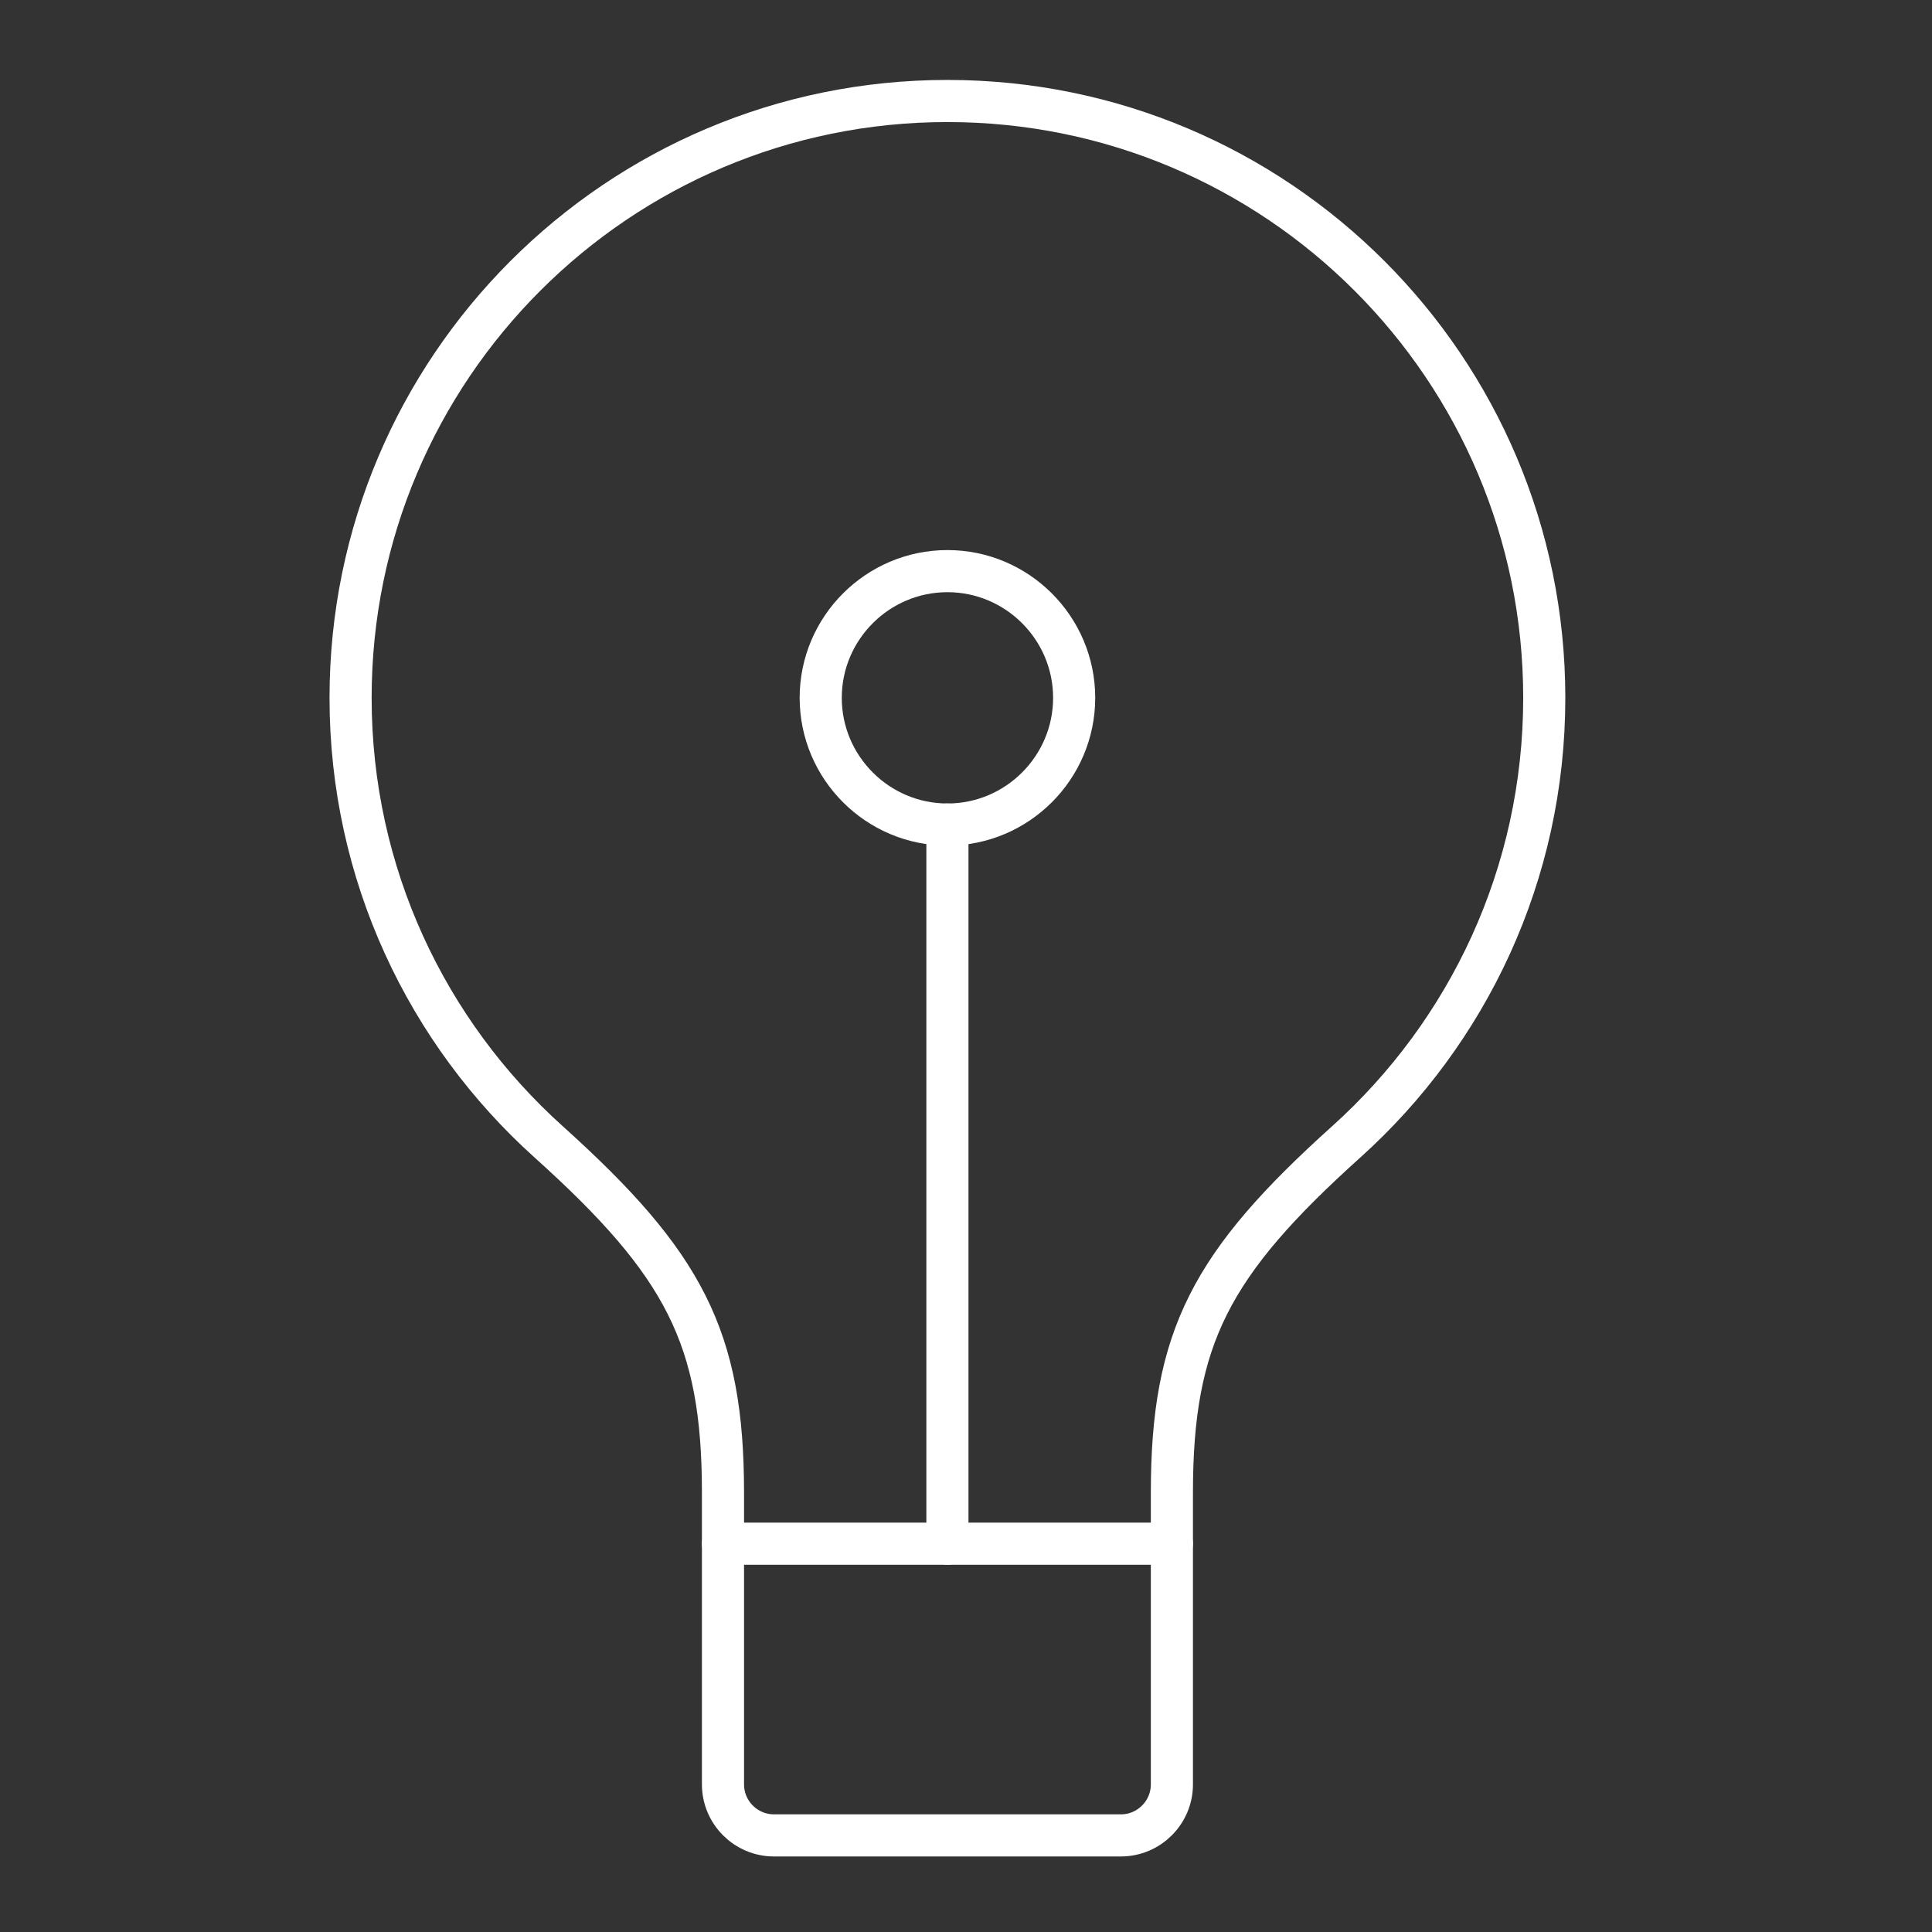
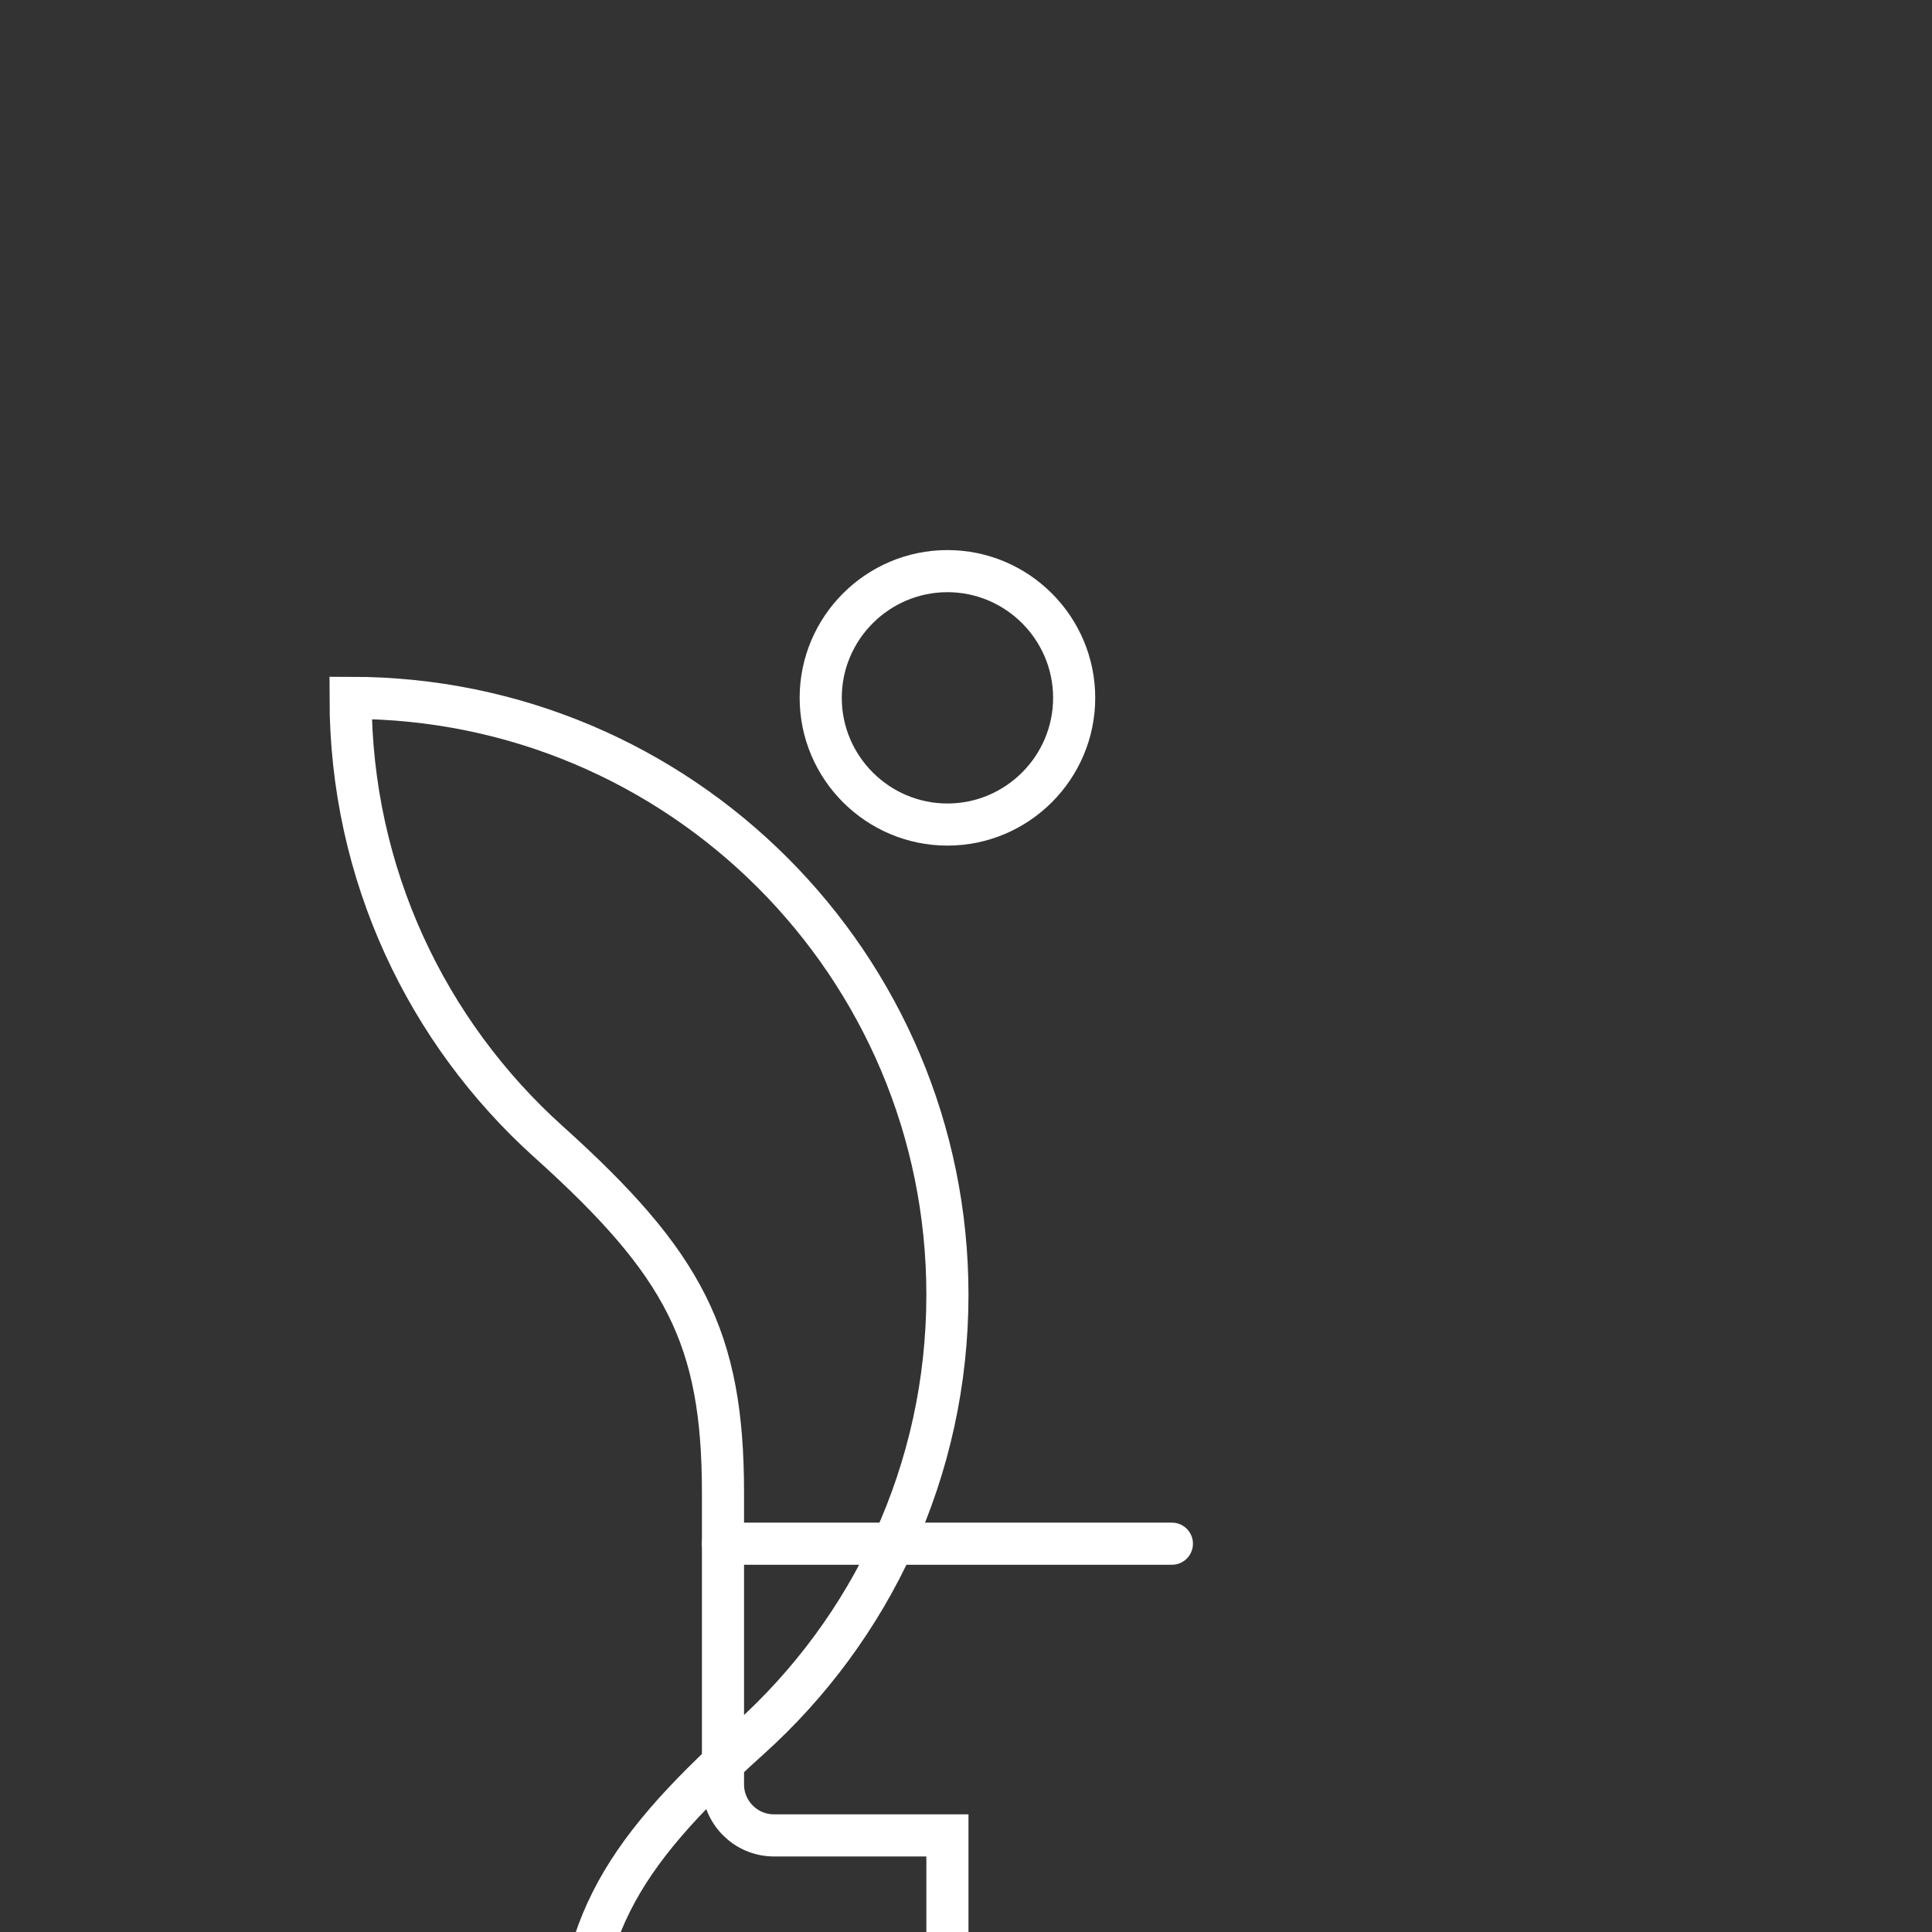
<svg xmlns="http://www.w3.org/2000/svg" version="1.1" id="图层_1" x="0px" y="0px" width="65px" height="65px" viewBox="0 0 65 65" enable-background="new 0 0 65 65" xml:space="preserve">
  <rect x="0" y="0" width="65" height="65" fill="#333333" stroke="none" />
  <g>
-     <path fill-rule="evenodd" clip-rule="evenodd" fill="none" stroke="#FFFFFF" stroke-width="1.417" stroke-linecap="round" stroke-miterlimit="22.926" d="   M31.875,61.75h-5.837c-0.944,0-1.714-0.771-1.714-1.715v-9.813c0-5.227-1.309-7.705-5.87-11.81   c-4.086-3.676-6.659-9.004-6.659-14.934c0-11.089,8.991-20.08,20.08-20.08c11.09,0,20.08,8.991,20.08,20.08   c0,5.93-2.572,11.258-6.658,14.934c-4.562,4.104-5.87,6.583-5.87,11.81v9.813c0,0.944-0.771,1.715-1.714,1.715H31.875z" />
+     <path fill-rule="evenodd" clip-rule="evenodd" fill="none" stroke="#FFFFFF" stroke-width="1.417" stroke-linecap="round" stroke-miterlimit="22.926" d="   M31.875,61.75h-5.837c-0.944,0-1.714-0.771-1.714-1.715v-9.813c0-5.227-1.309-7.705-5.87-11.81   c-4.086-3.676-6.659-9.004-6.659-14.934c11.09,0,20.08,8.991,20.08,20.08   c0,5.93-2.572,11.258-6.658,14.934c-4.562,4.104-5.87,6.583-5.87,11.81v9.813c0,0.944-0.771,1.715-1.714,1.715H31.875z" />
    <path fill-rule="evenodd" clip-rule="evenodd" fill="none" stroke="#FFFFFF" stroke-width="1.417" stroke-linecap="round" stroke-miterlimit="22.926" d="   M31.876,27.741c2.348,0,4.263-1.915,4.263-4.263s-1.915-4.263-4.263-4.263c-2.349,0-4.264,1.915-4.264,4.263   S29.527,27.741,31.876,27.741z" />
    <line fill-rule="evenodd" clip-rule="evenodd" fill="none" stroke="#FFFFFF" stroke-width="1.417" stroke-linecap="round" stroke-miterlimit="22.926" x1="24.324" y1="51.936" x2="39.427" y2="51.936" />
-     <line fill-rule="evenodd" clip-rule="evenodd" fill="none" stroke="#FFFFFF" stroke-width="1.417" stroke-linecap="round" stroke-miterlimit="22.926" x1="31.875" y1="27.741" x2="31.875" y2="51.936" />
  </g>
</svg>